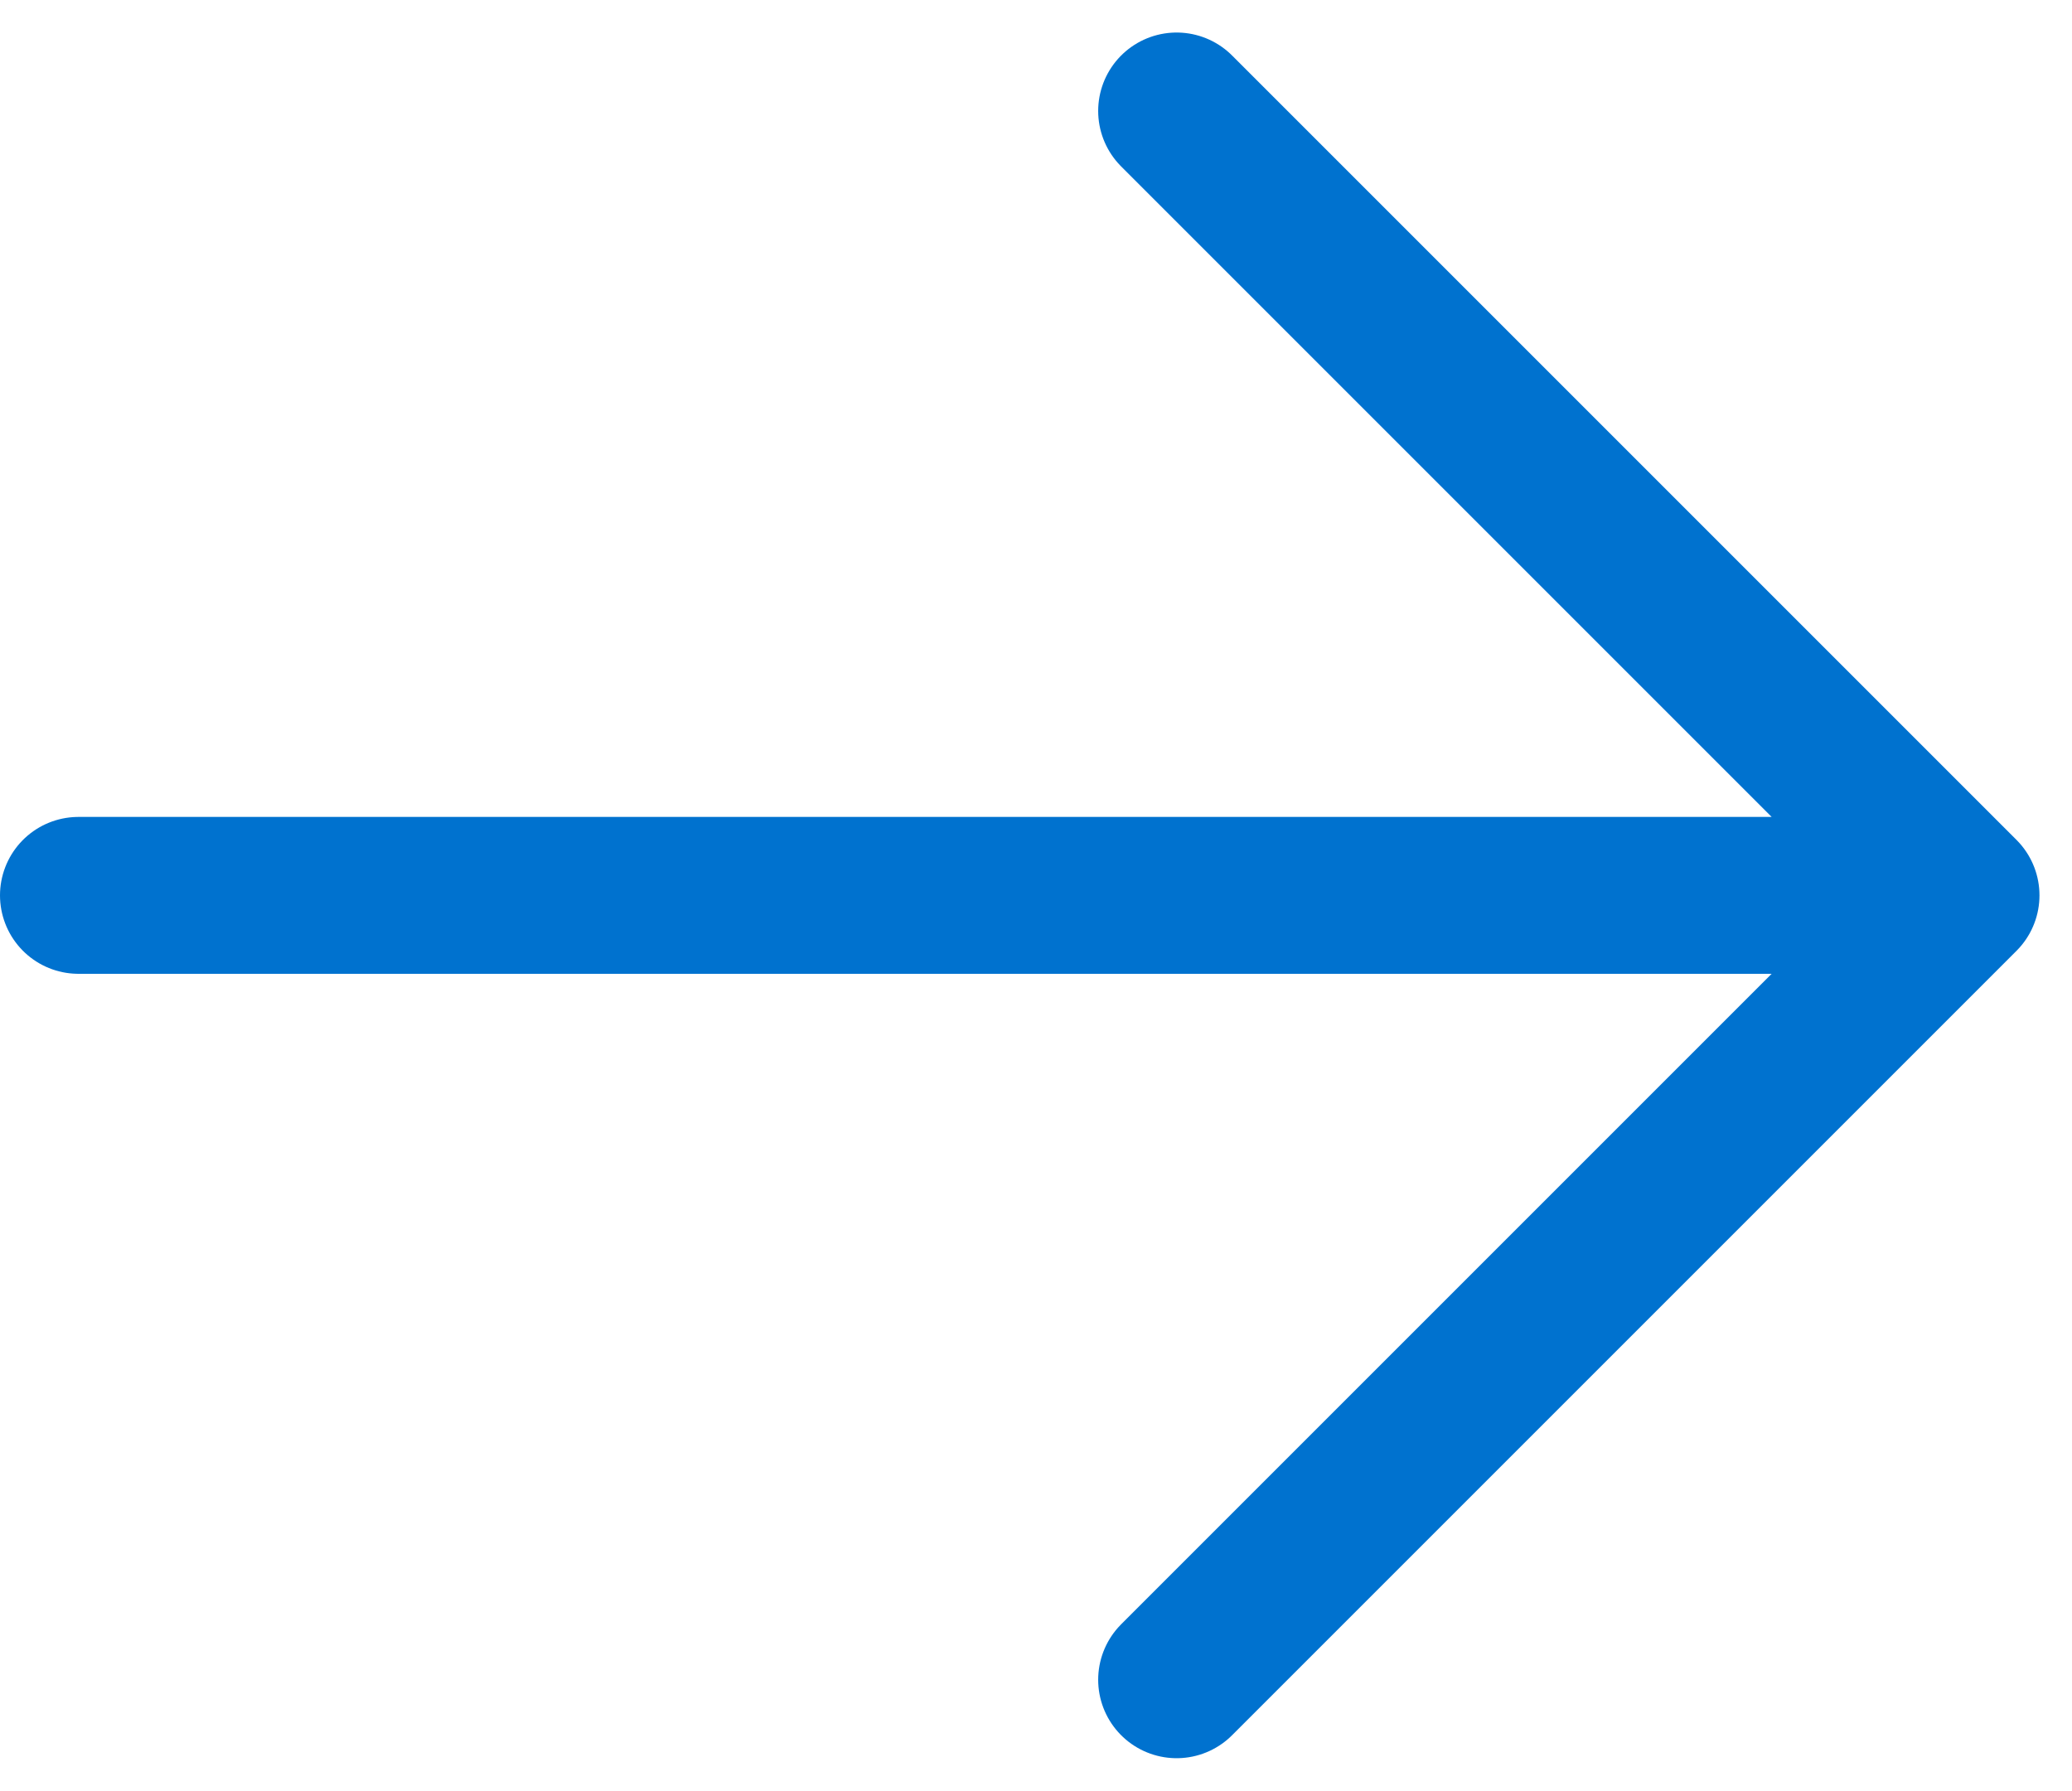
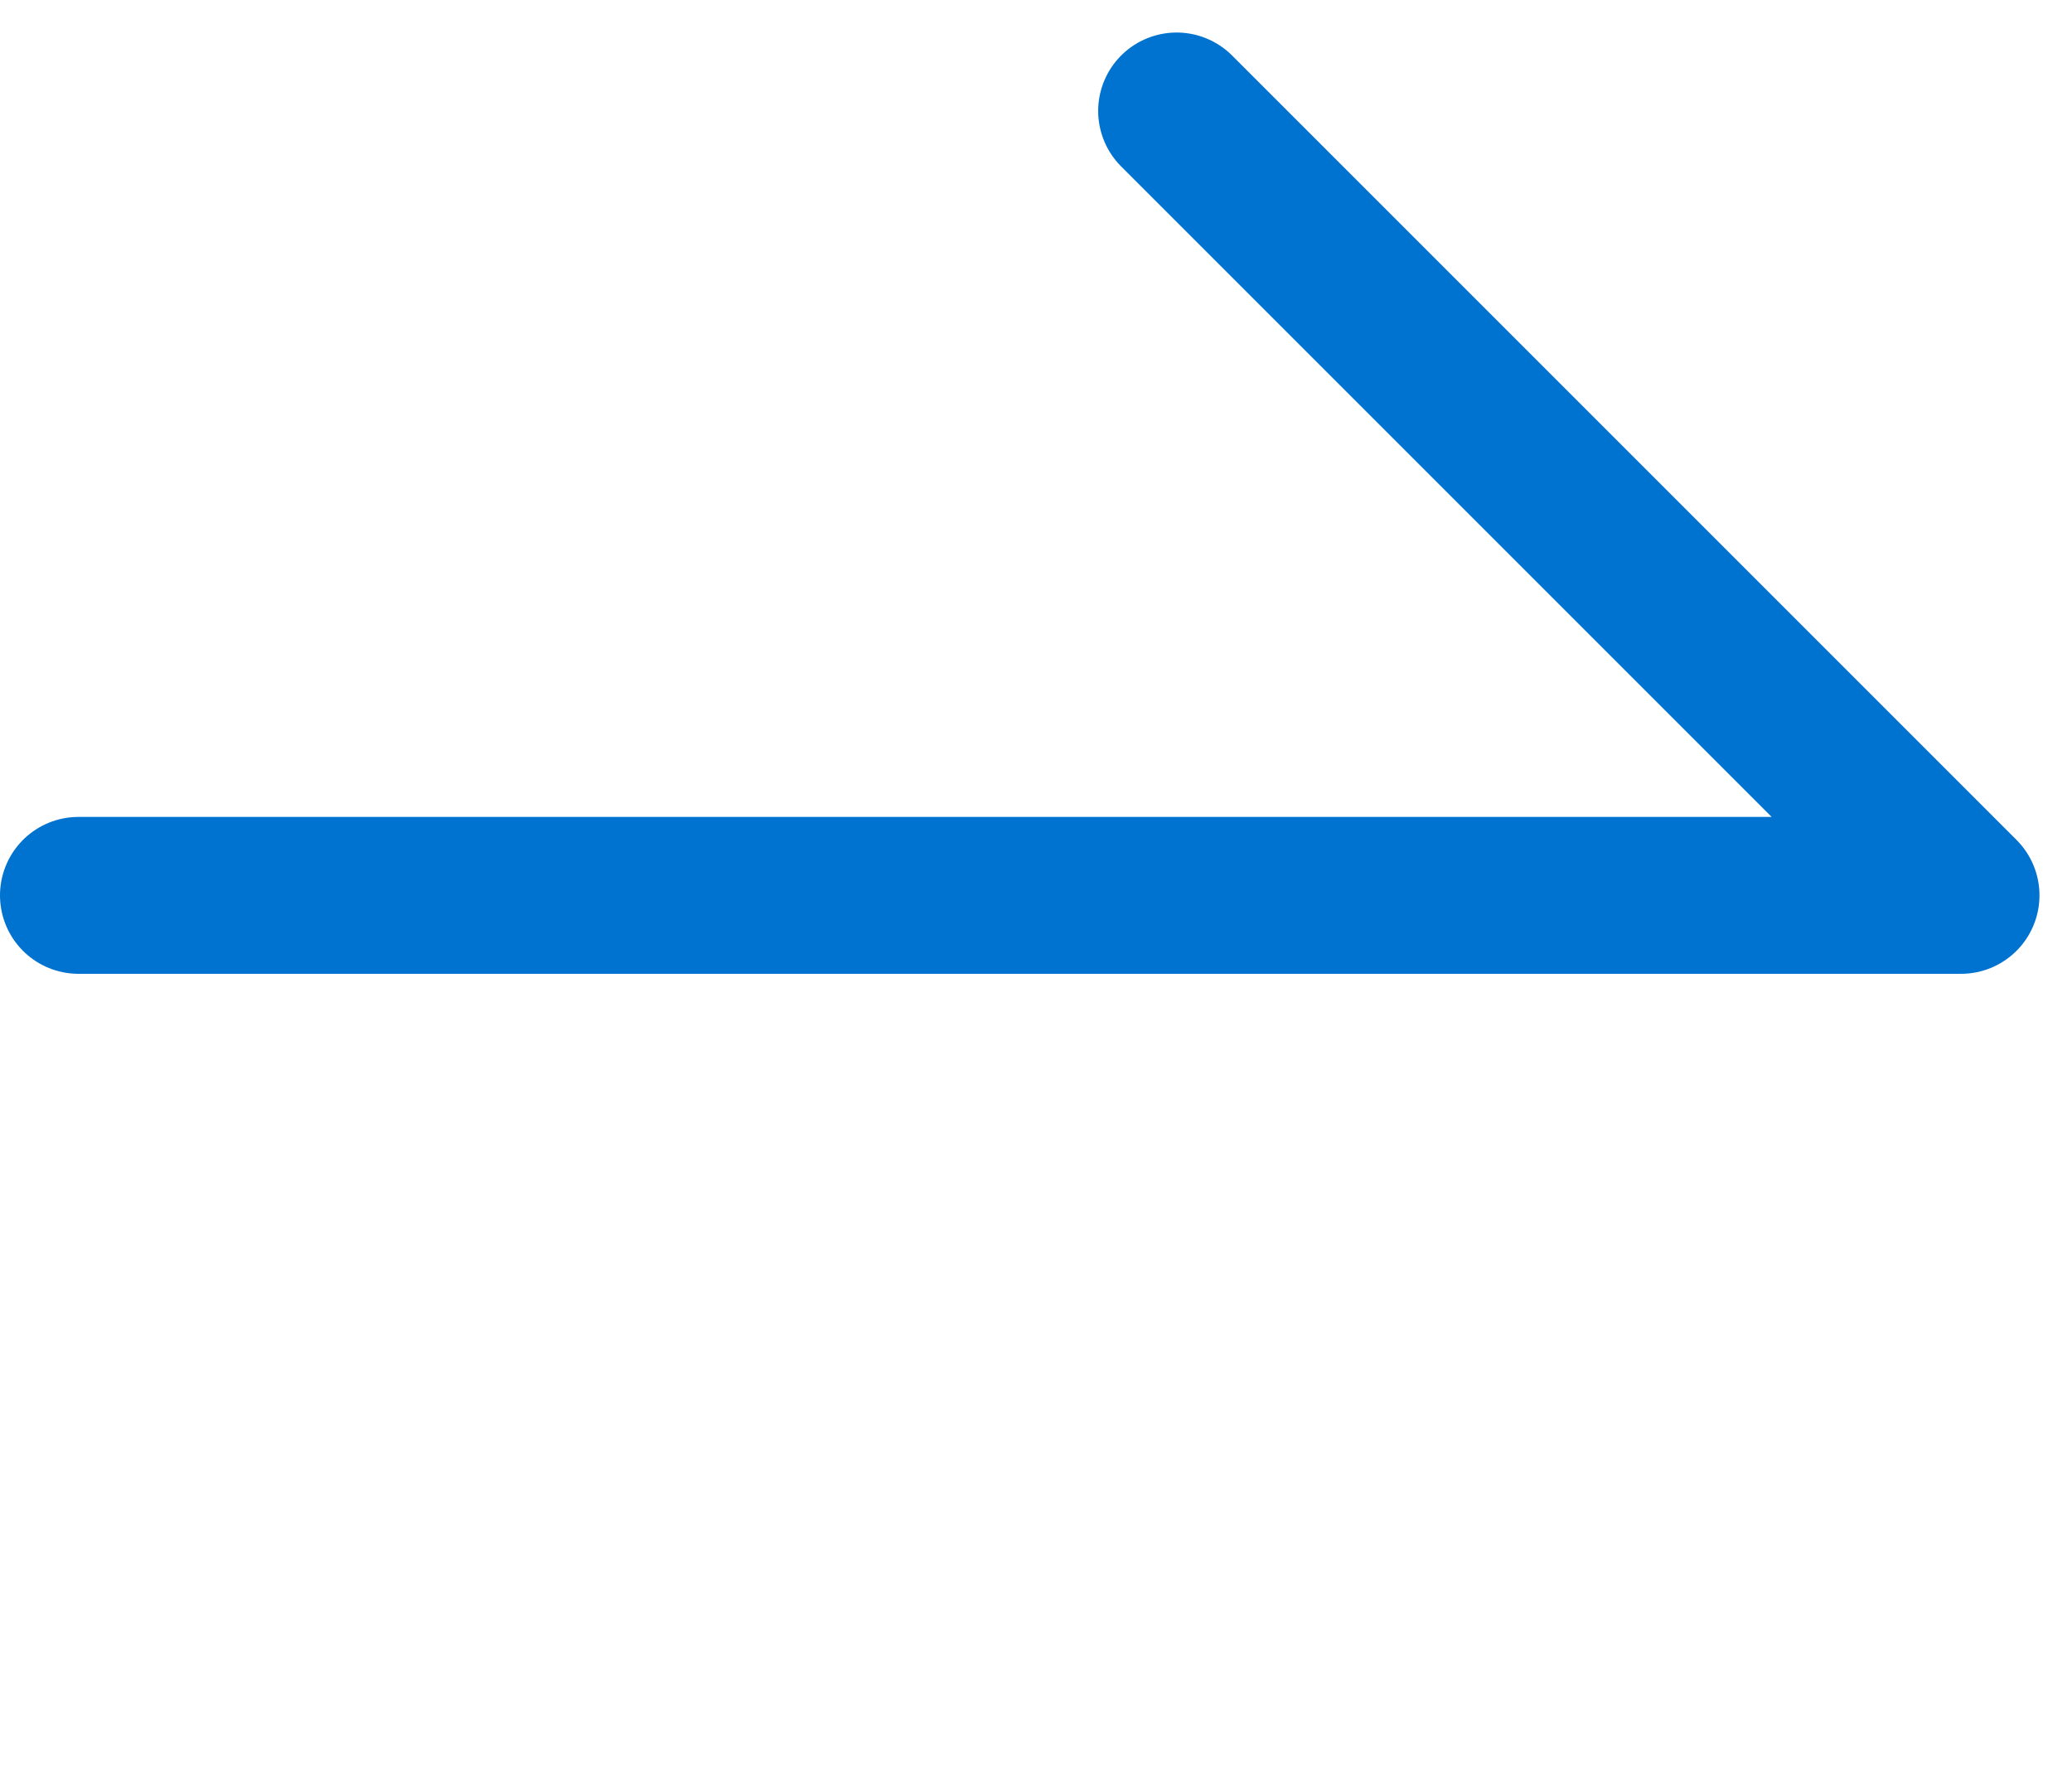
<svg xmlns="http://www.w3.org/2000/svg" width="19.811" height="17.121" viewBox="0 0 19.811 17.121">
-   <path id="Path_14767" data-name="Path 14767" d="M13.5,4.5,21,12m0,0-7.5,7.5M21,12H3" transform="translate(-2.25 -3.439)" fill="none" stroke="#0072cf" stroke-linecap="round" stroke-linejoin="round" stroke-width="1.5" />
+   <path id="Path_14767" data-name="Path 14767" d="M13.5,4.5,21,12M21,12H3" transform="translate(-2.25 -3.439)" fill="none" stroke="#0072cf" stroke-linecap="round" stroke-linejoin="round" stroke-width="1.5" />
</svg>